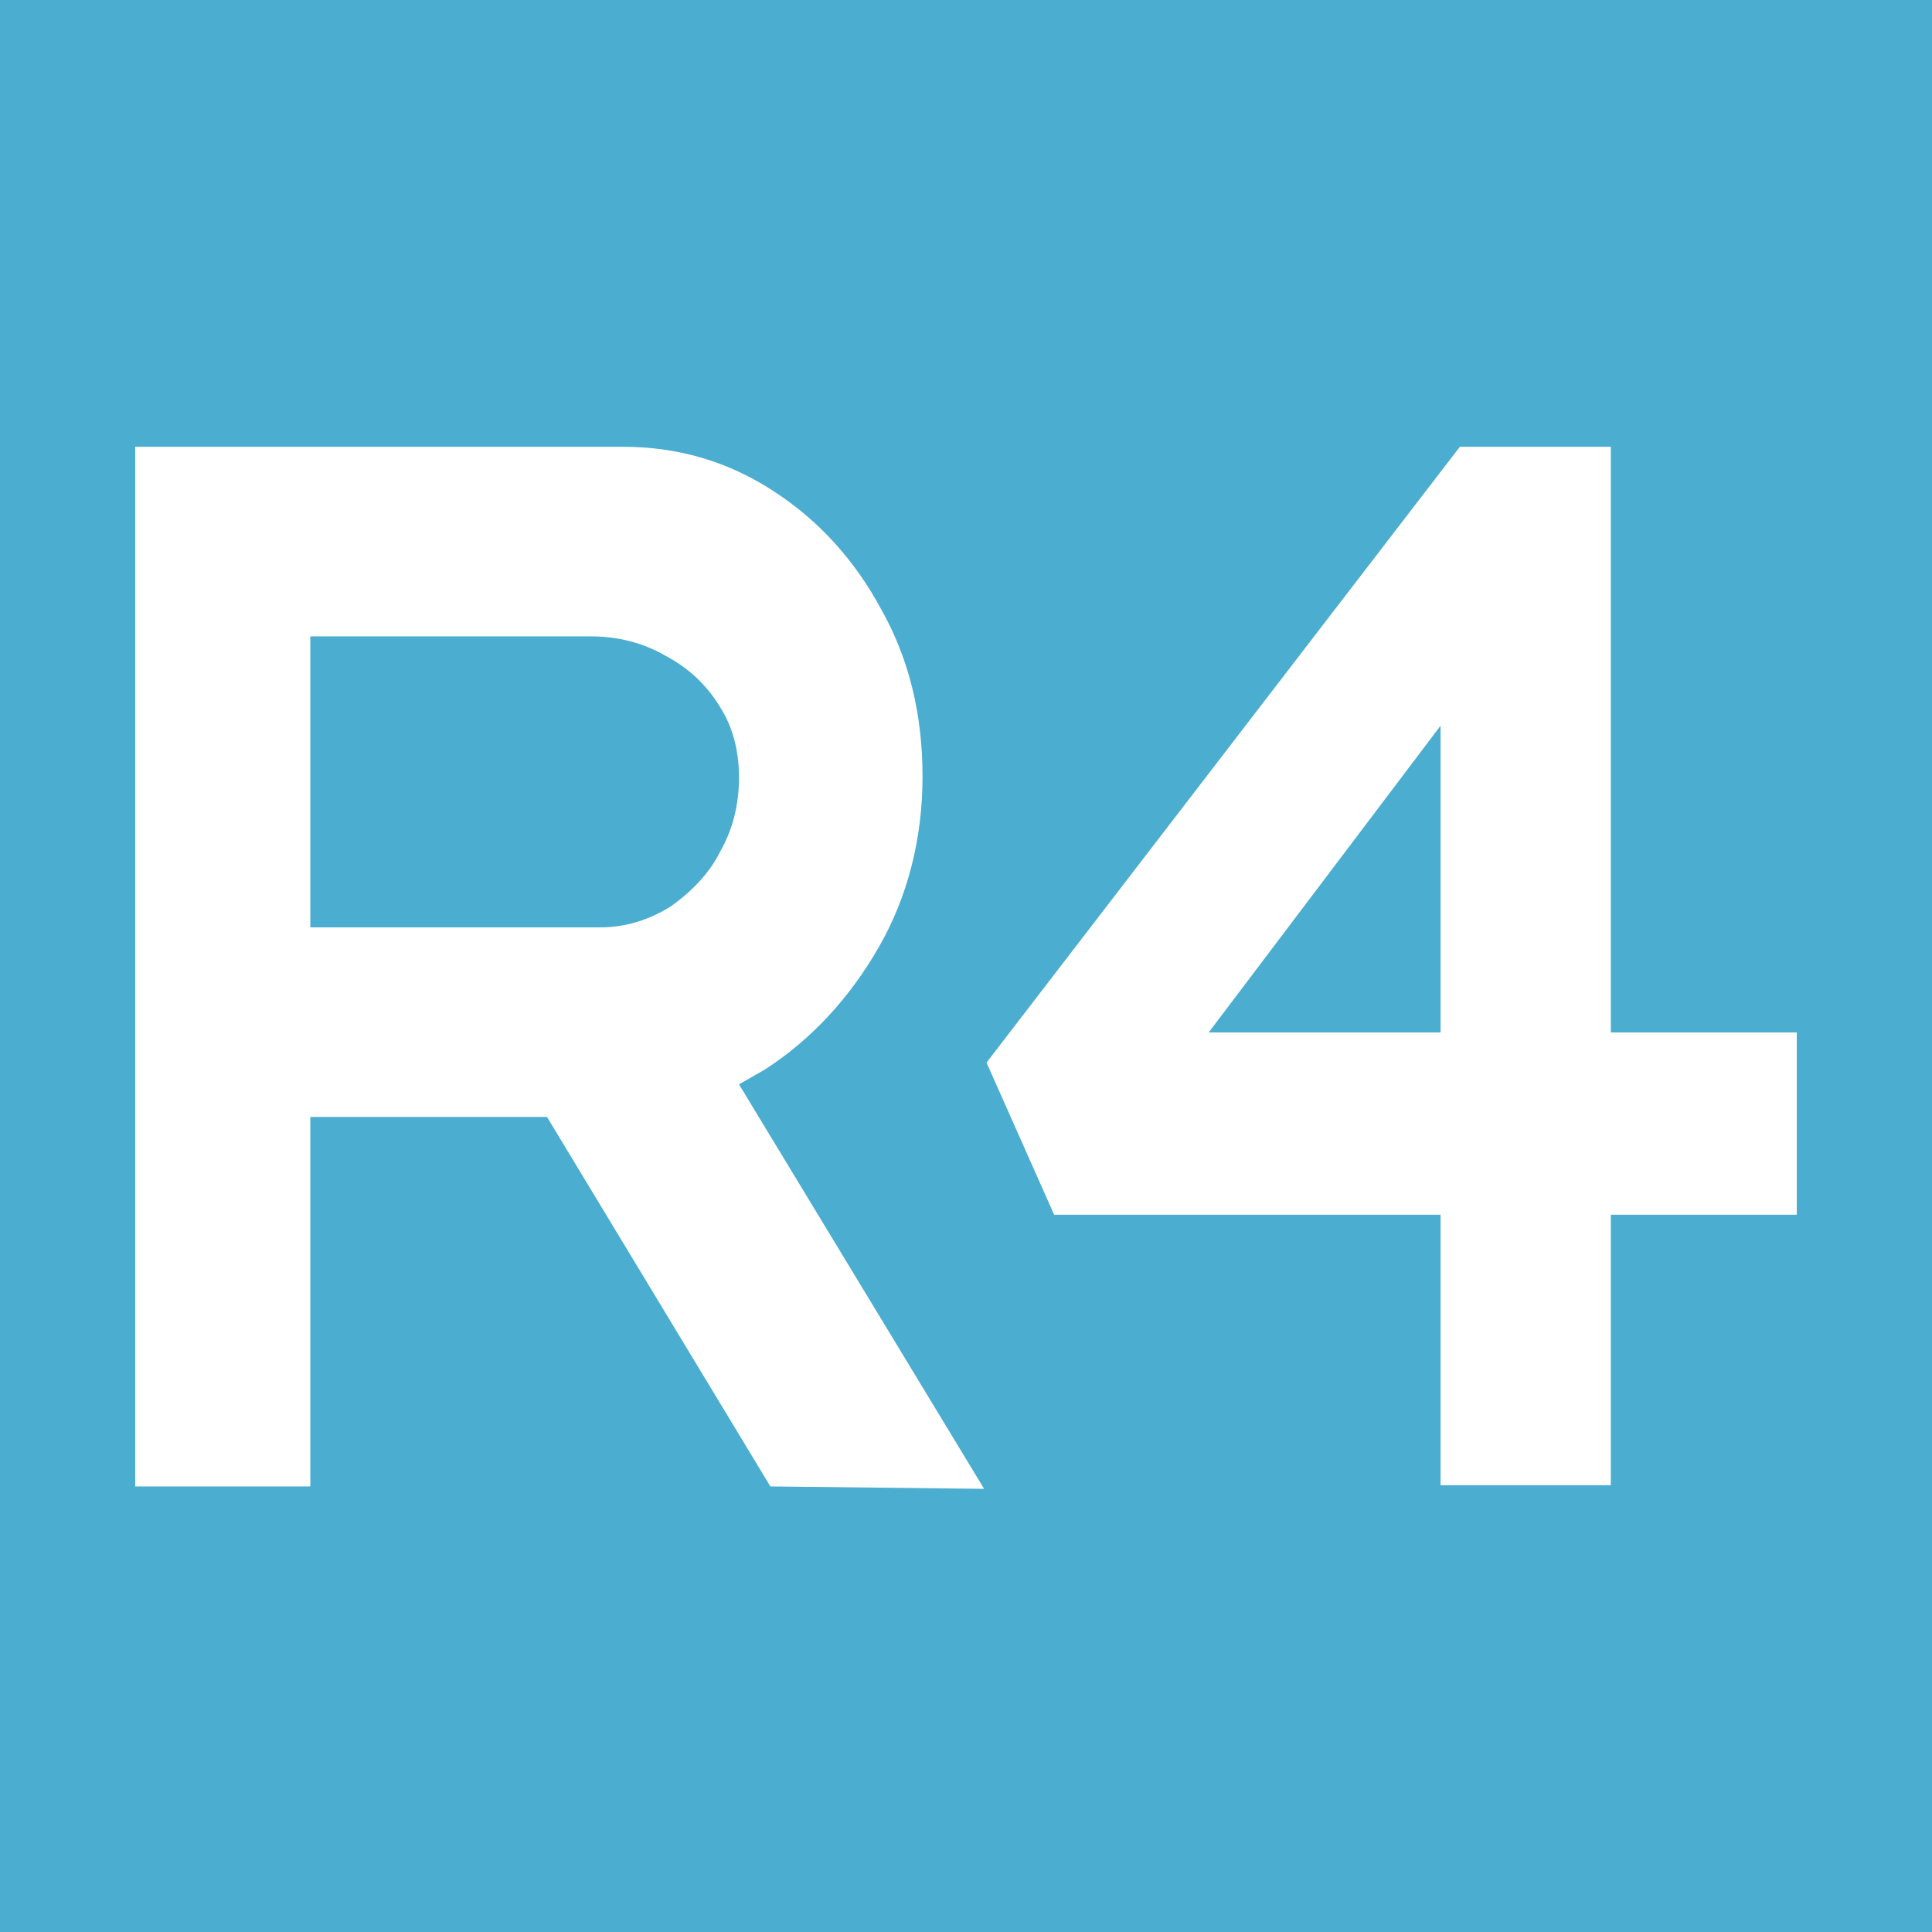
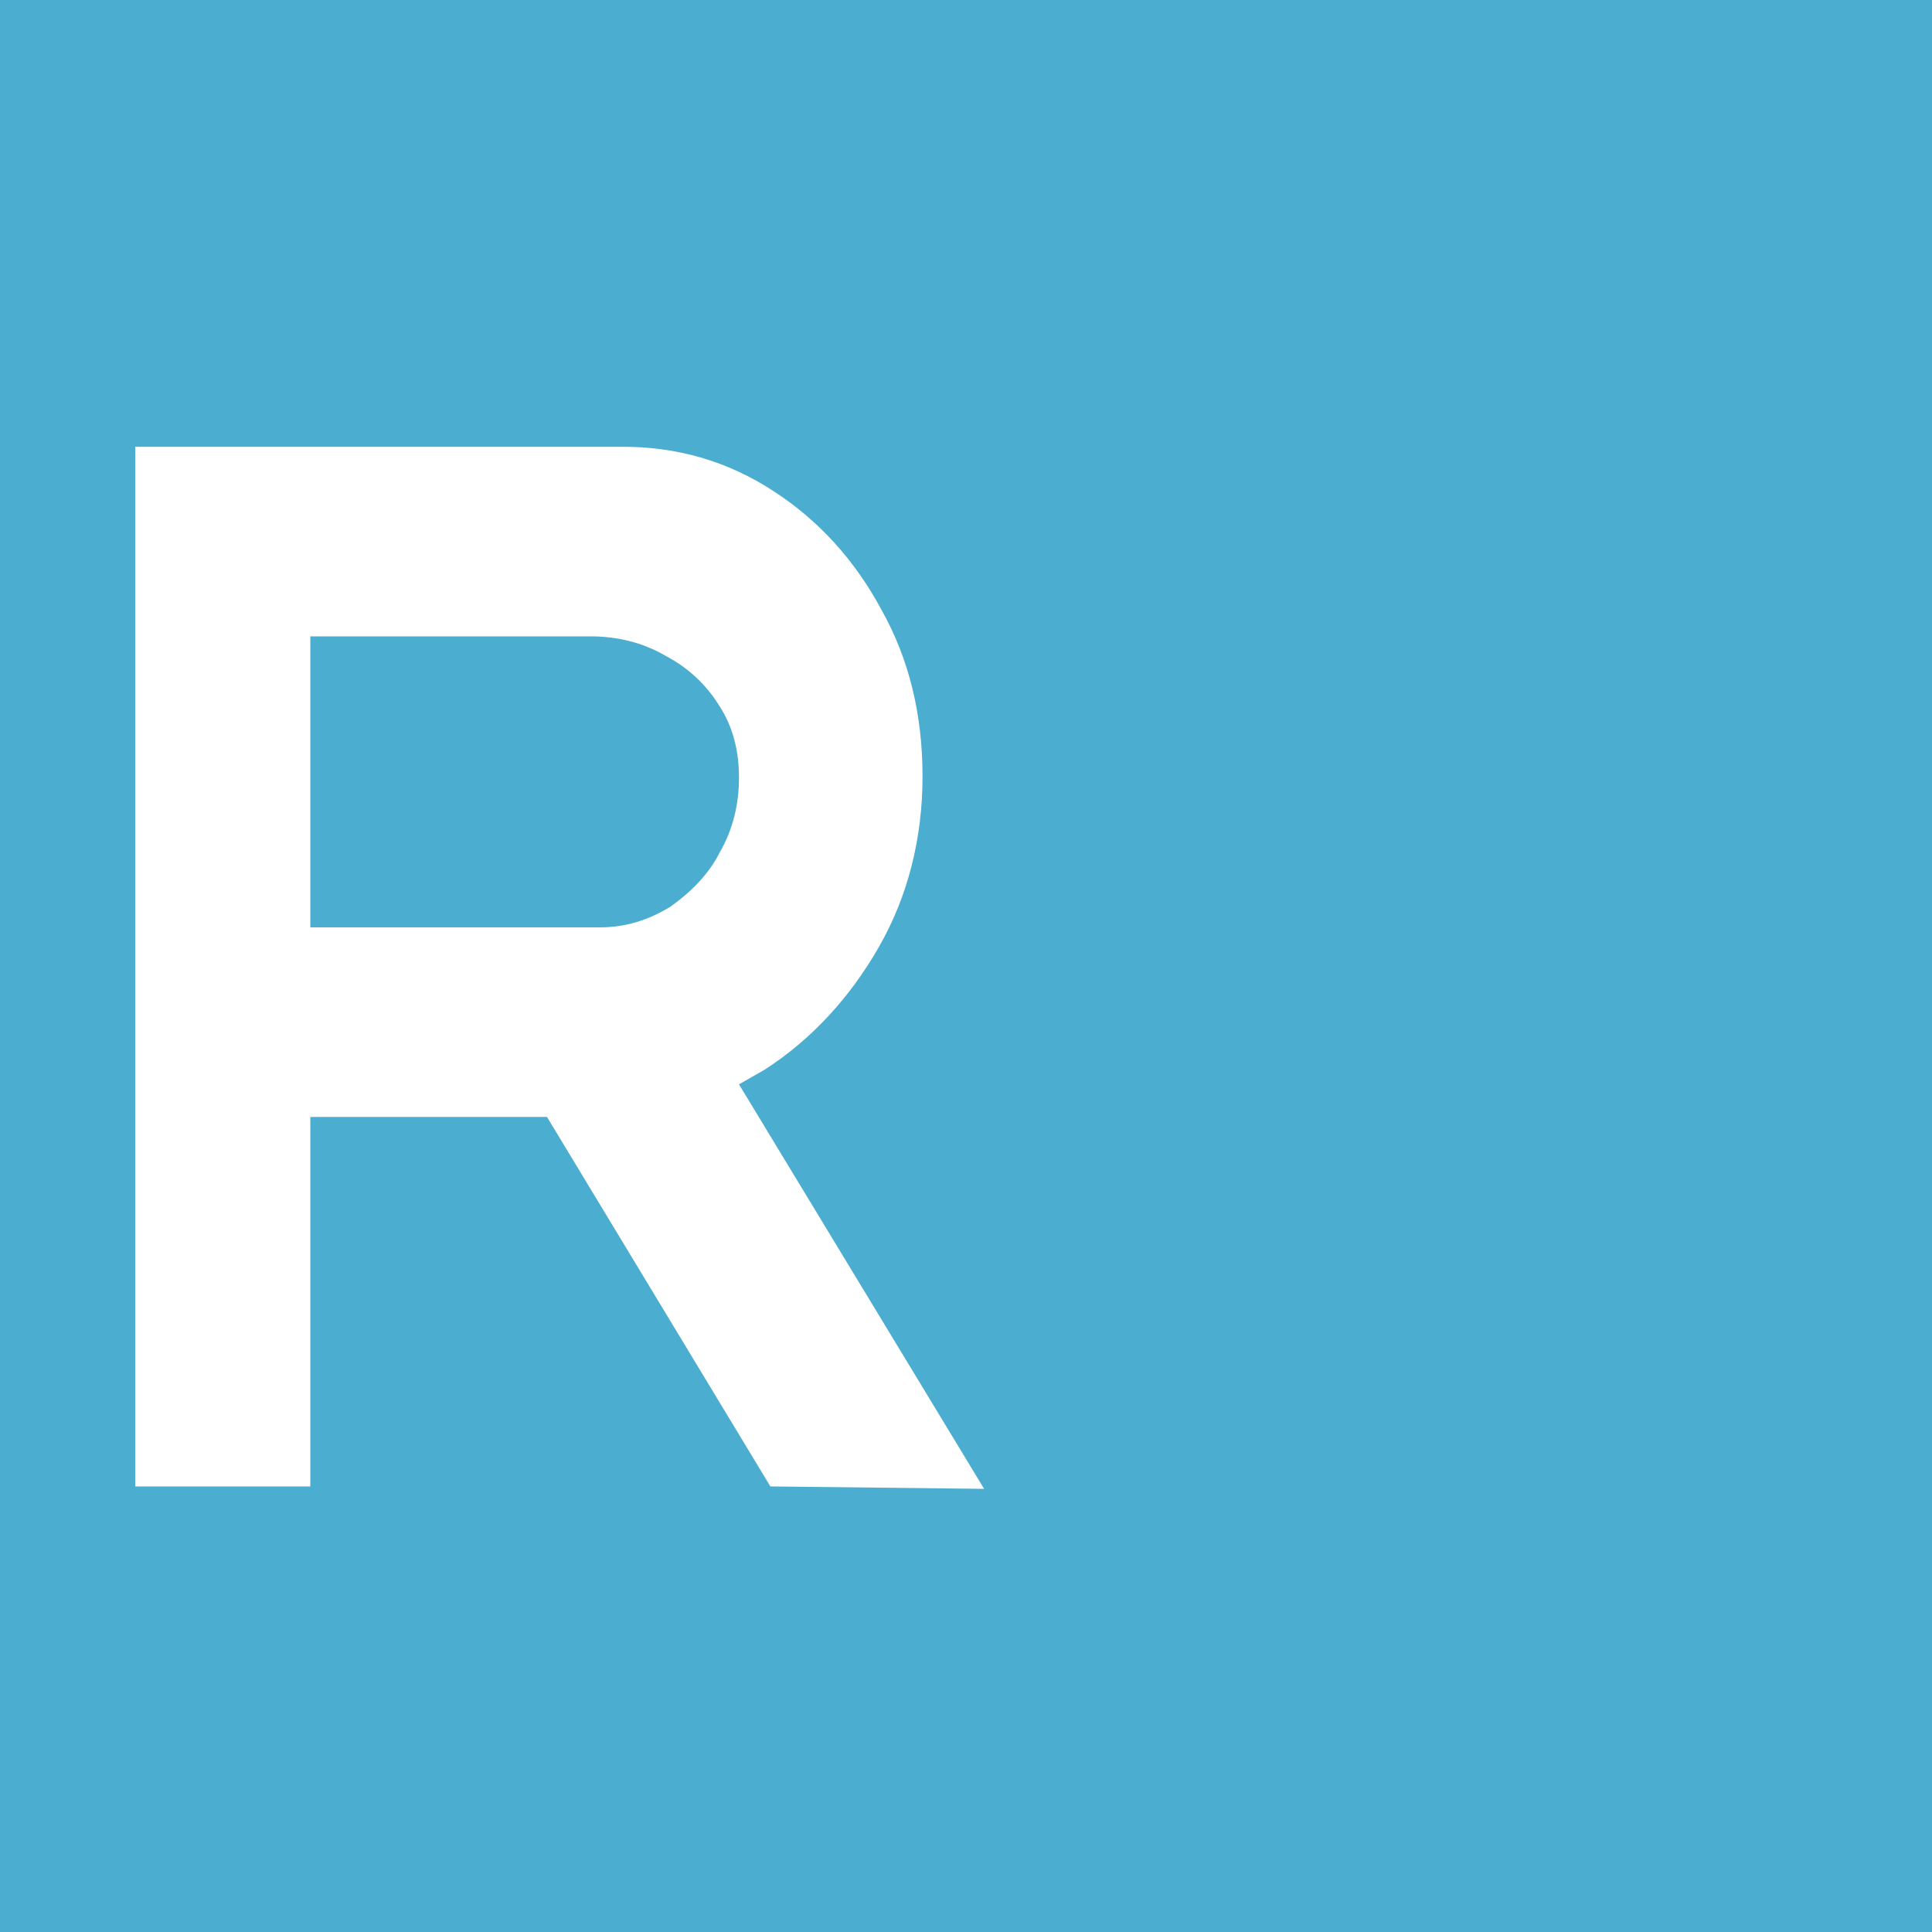
<svg xmlns="http://www.w3.org/2000/svg" version="1.1" id="Layer_1" x="0px" y="0px" viewBox="0 0 16 16" style="enable-background:new 0 0 16 16;" xml:space="preserve">
  <style type="text/css">
	.st0{fill:#4BADD0;}
	.st1{fill:#FFFFFF;}
</style>
  <rect x="0" y="0" class="st0" width="16" height="16" />
  <g>
    <path class="st1" d="M6.12,8.98C6.19,8.94,6.26,8.9,6.33,8.86c0.39-0.25,0.71-0.6,0.95-1.02c0.24-0.42,0.36-0.9,0.36-1.41   c0-0.51-0.11-0.97-0.34-1.38C7.08,4.64,6.78,4.31,6.41,4.07C6.03,3.82,5.61,3.7,5.16,3.7H1.12v8.61h1.45V9.25h1.96l1.85,3.06   l1.77,0.02L6.12,8.98z M5.55,7.51L5.55,7.51C5.37,7.62,5.18,7.68,4.97,7.68H2.57V5.27h2.32c0.22,0,0.43,0.05,0.62,0.16   c0.19,0.1,0.34,0.24,0.45,0.42c0.11,0.17,0.16,0.37,0.16,0.59c0,0.22-0.05,0.43-0.16,0.62C5.87,7.24,5.72,7.39,5.55,7.51z" />
-     <path class="st1" d="M13.34,8.55V3.7h-1.25L8.17,8.8l0.56,1.26h3.2v2.24h1.41v-2.24h1.54V8.55H13.34z M11.93,8.55h-1.92l1.92-2.54   V8.55z" />
  </g>
</svg>